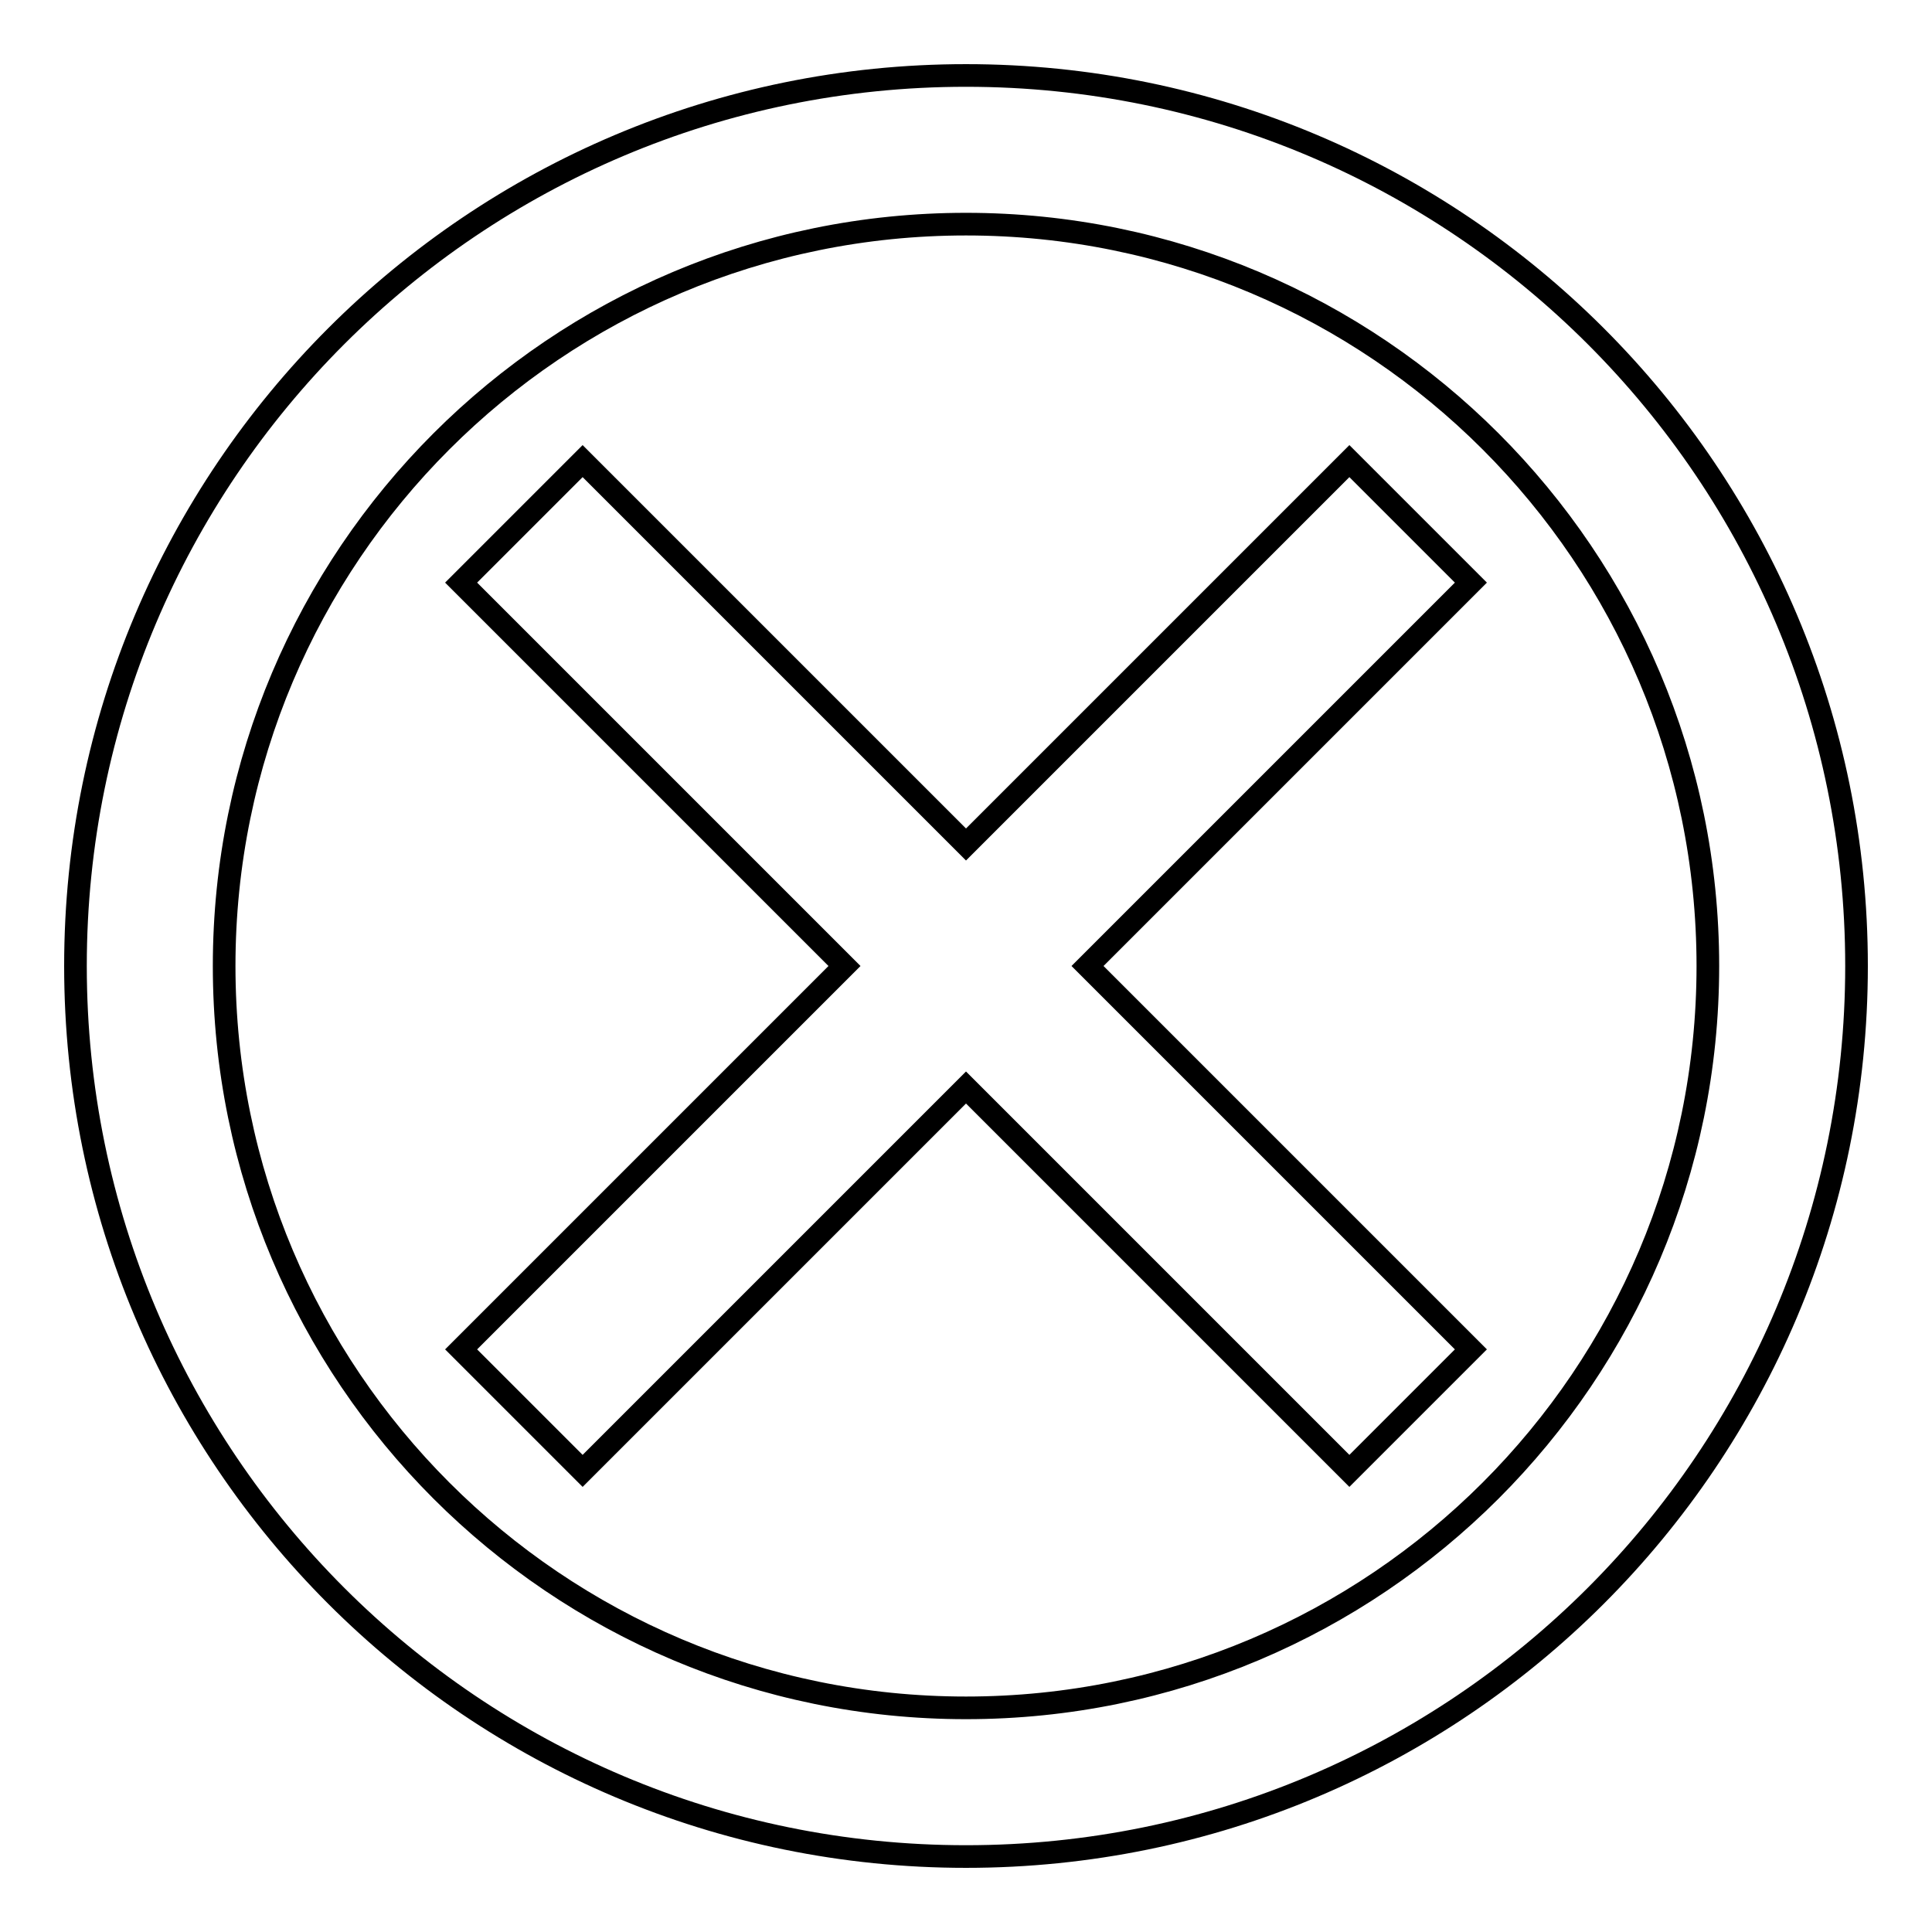
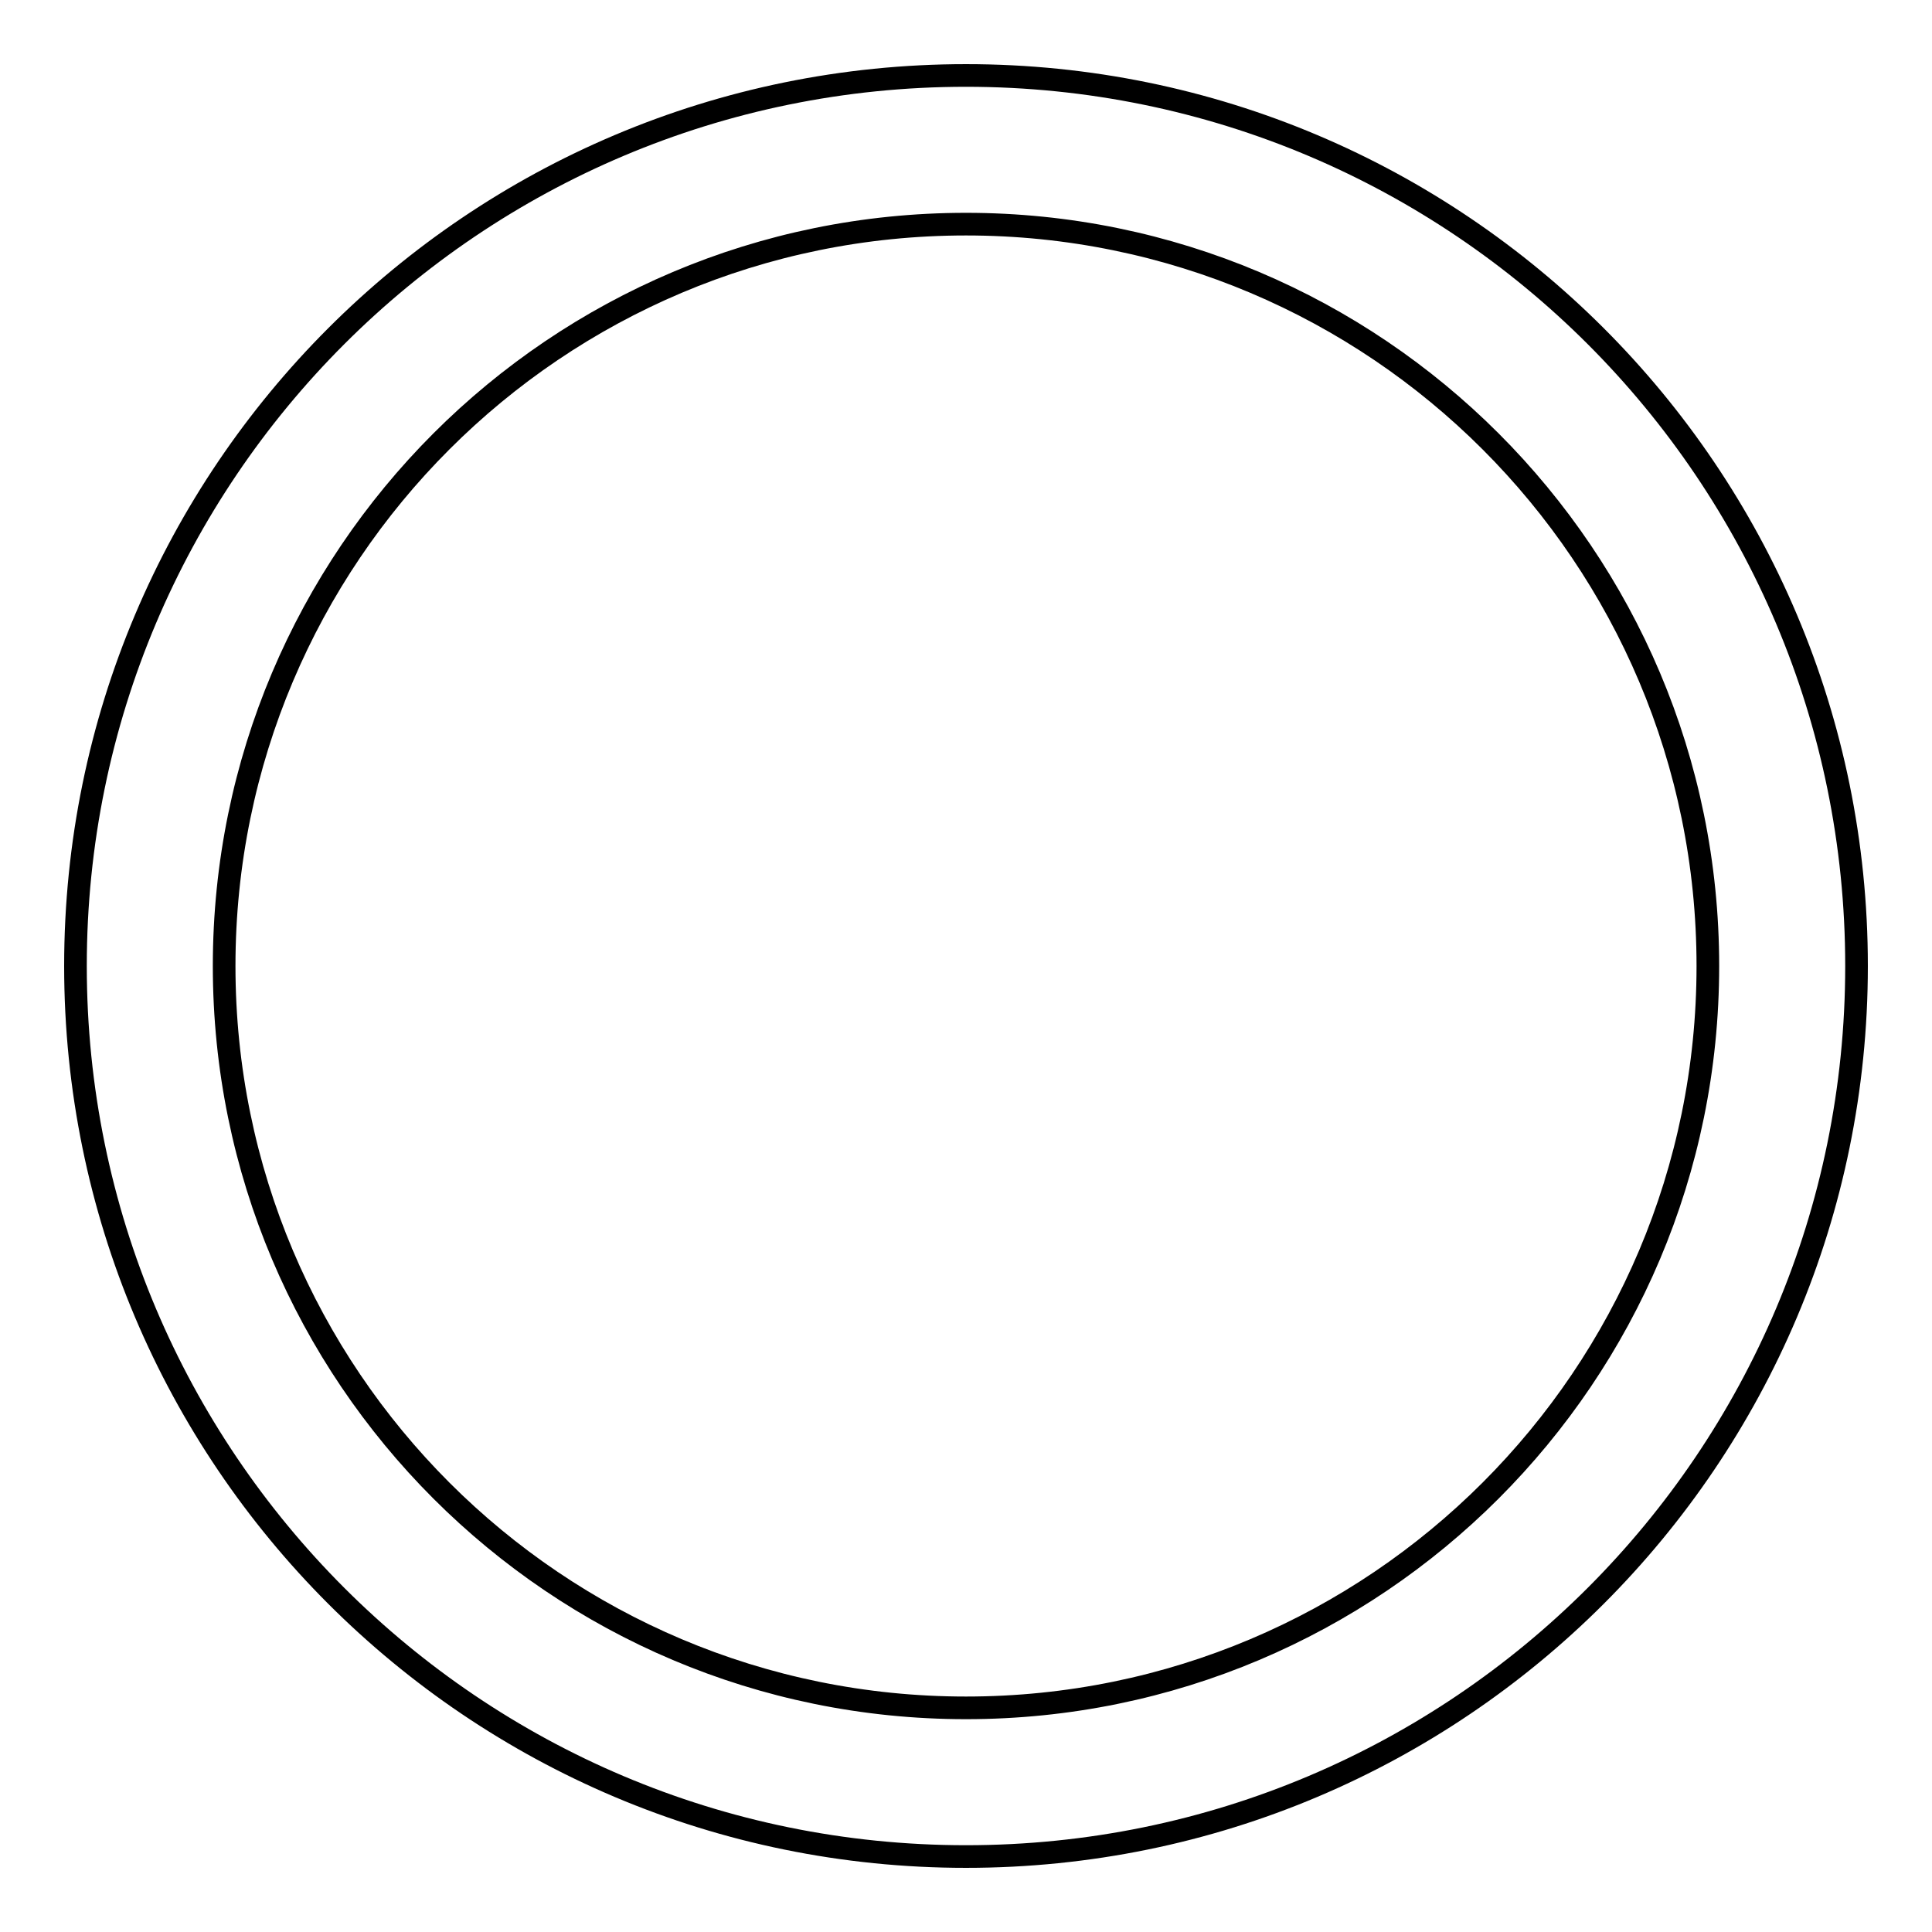
<svg xmlns="http://www.w3.org/2000/svg" version="1.1" x="0px" y="0px" viewBox="0 0 256 256" enable-background="new 0 0 256 256" xml:space="preserve">
  <g>
    <g>
      <path stroke-width="3" fill-opacity="0" stroke="#000000" d="M128,10C62.8,10,10,62.8,10,128c0,65.2,52.8,118,118,118c65.2,0,118-52.8,118-118C246,62.8,193.2,10,128,10z M128,226.3c-54.3,0-98.3-44-98.3-98.3s44-98.3,98.3-98.3s98.3,44,98.3,98.3S182.3,226.3,128,226.3z" />
-       <path stroke-width="3" fill-opacity="0" stroke="#000000" d="M178.8,61.1L128,111.9L77.2,61.1L61.1,77.2l50.8,50.8l-50.8,50.8l16.1,16.1l50.8-50.8l50.8,50.8l16.1-16.1L144.1,128l50.8-50.8L178.8,61.1z" />
    </g>
  </g>
</svg>